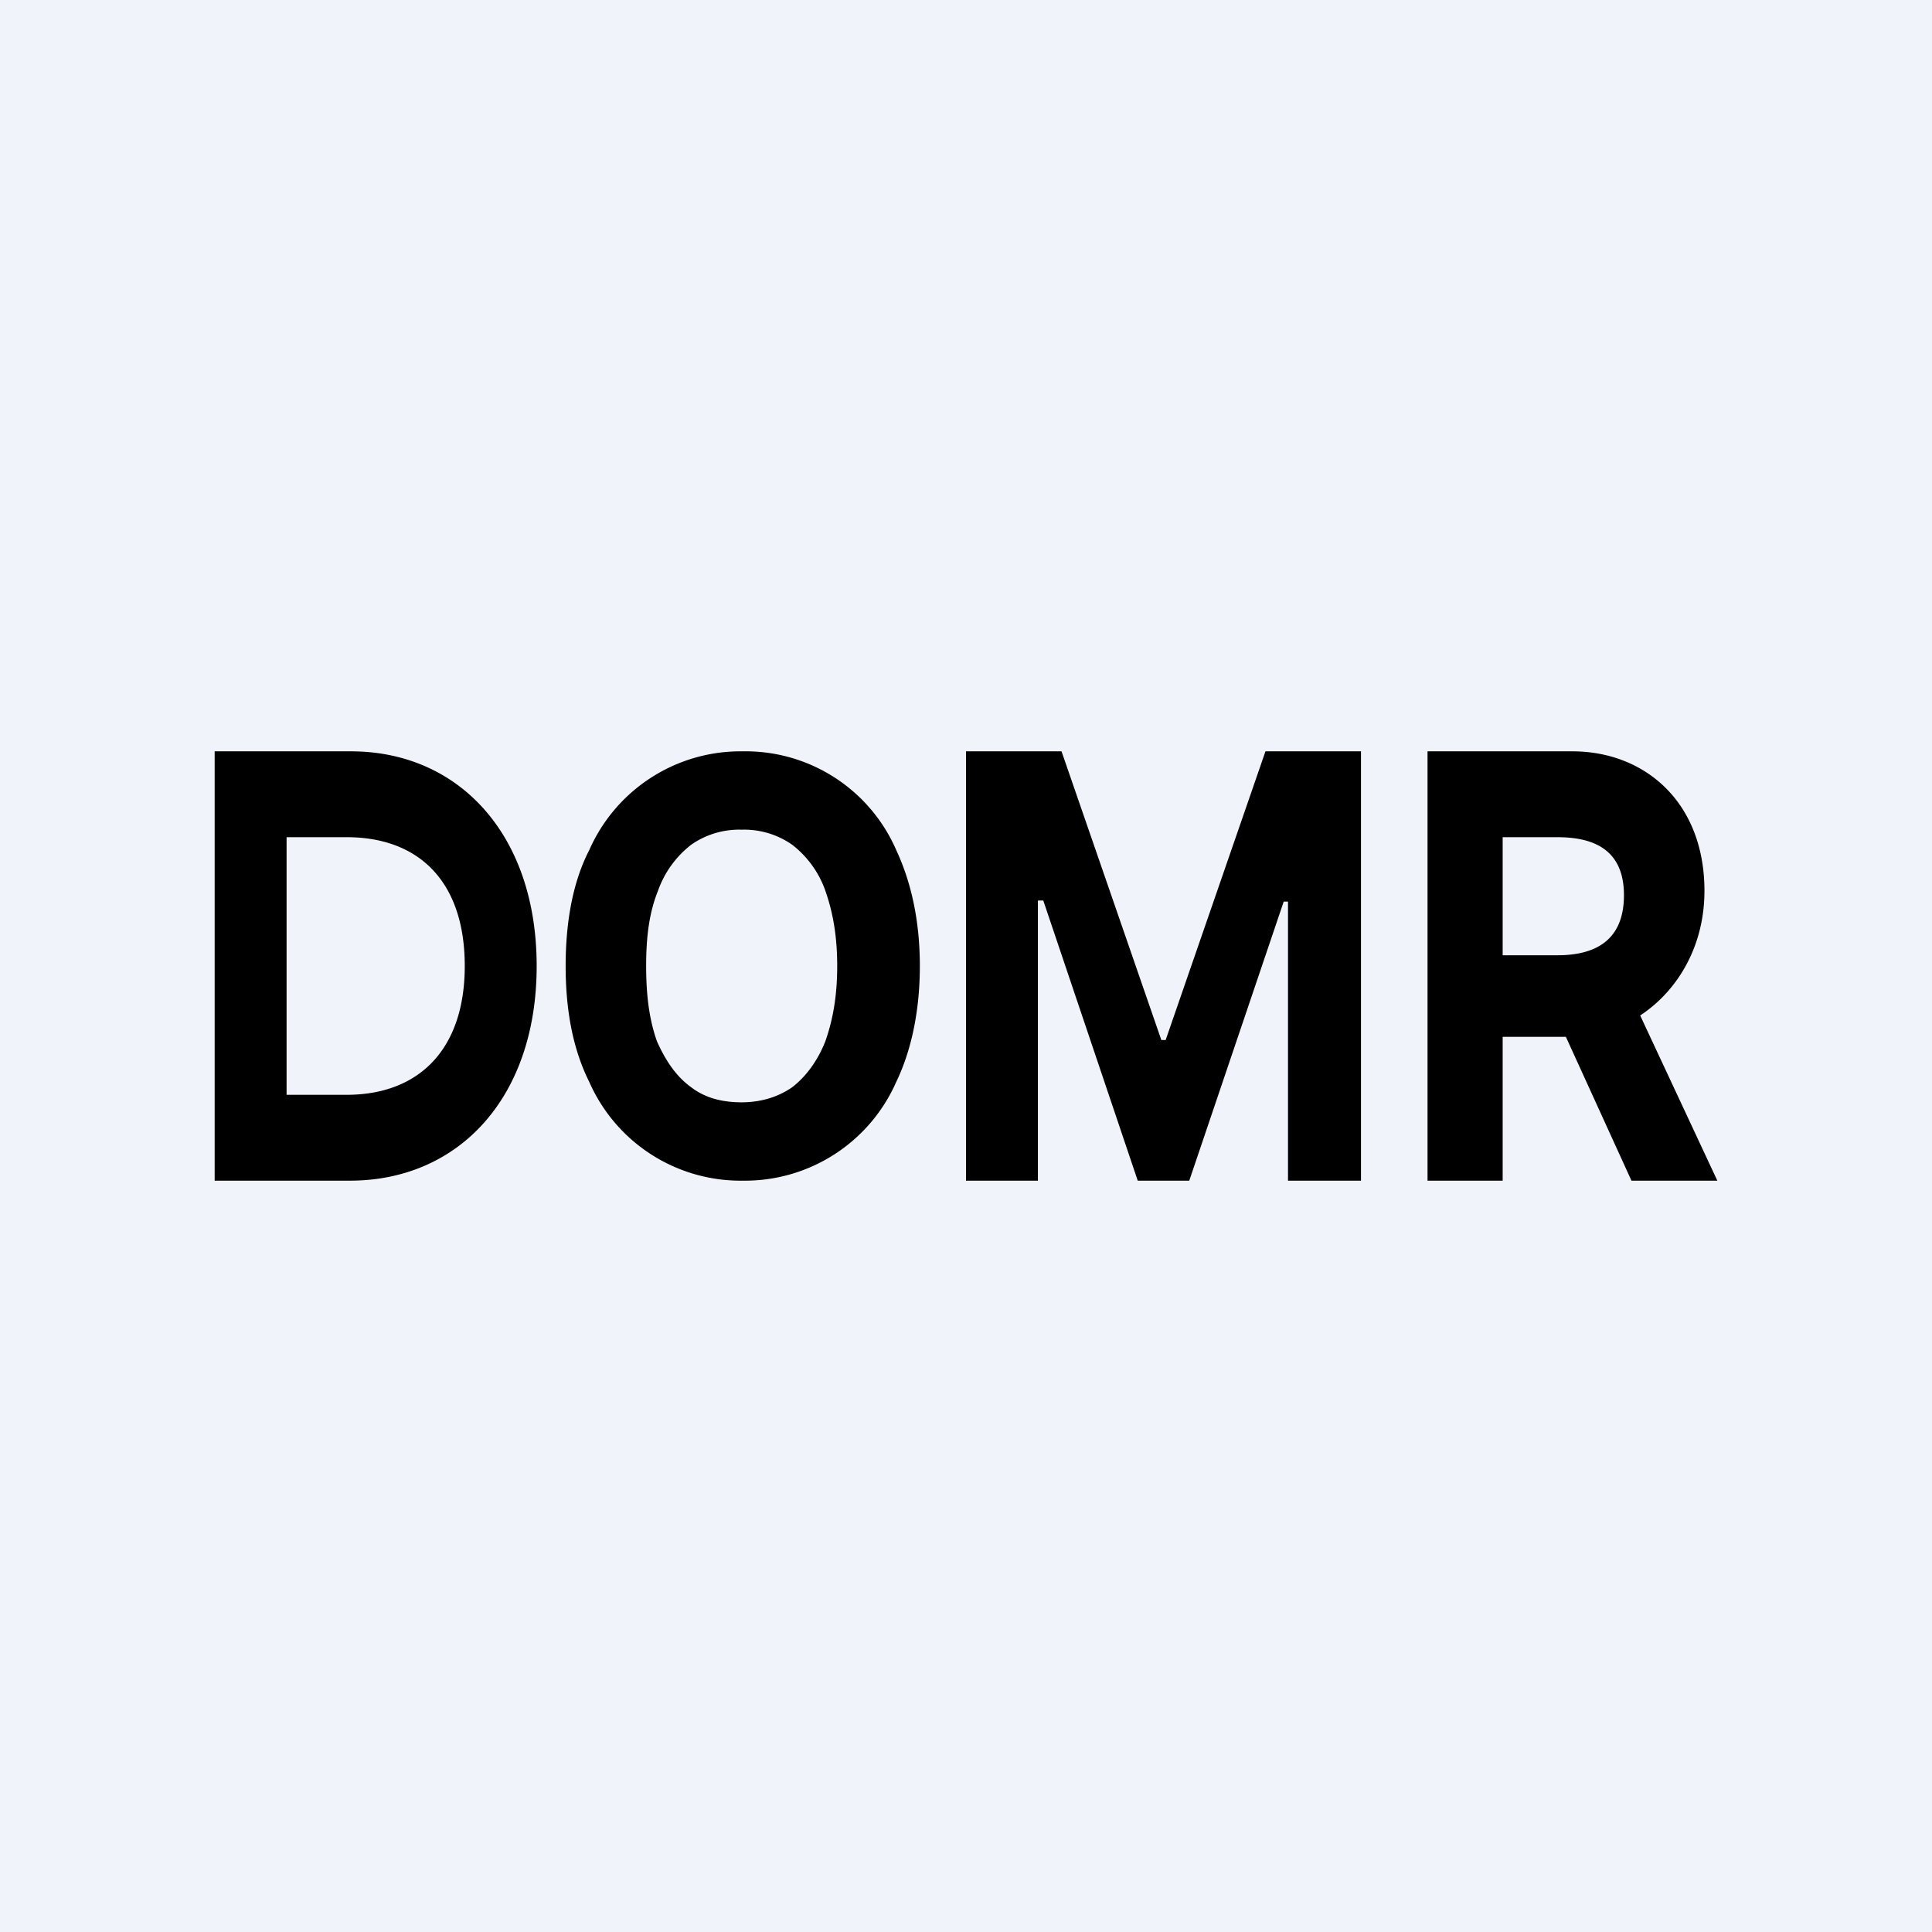
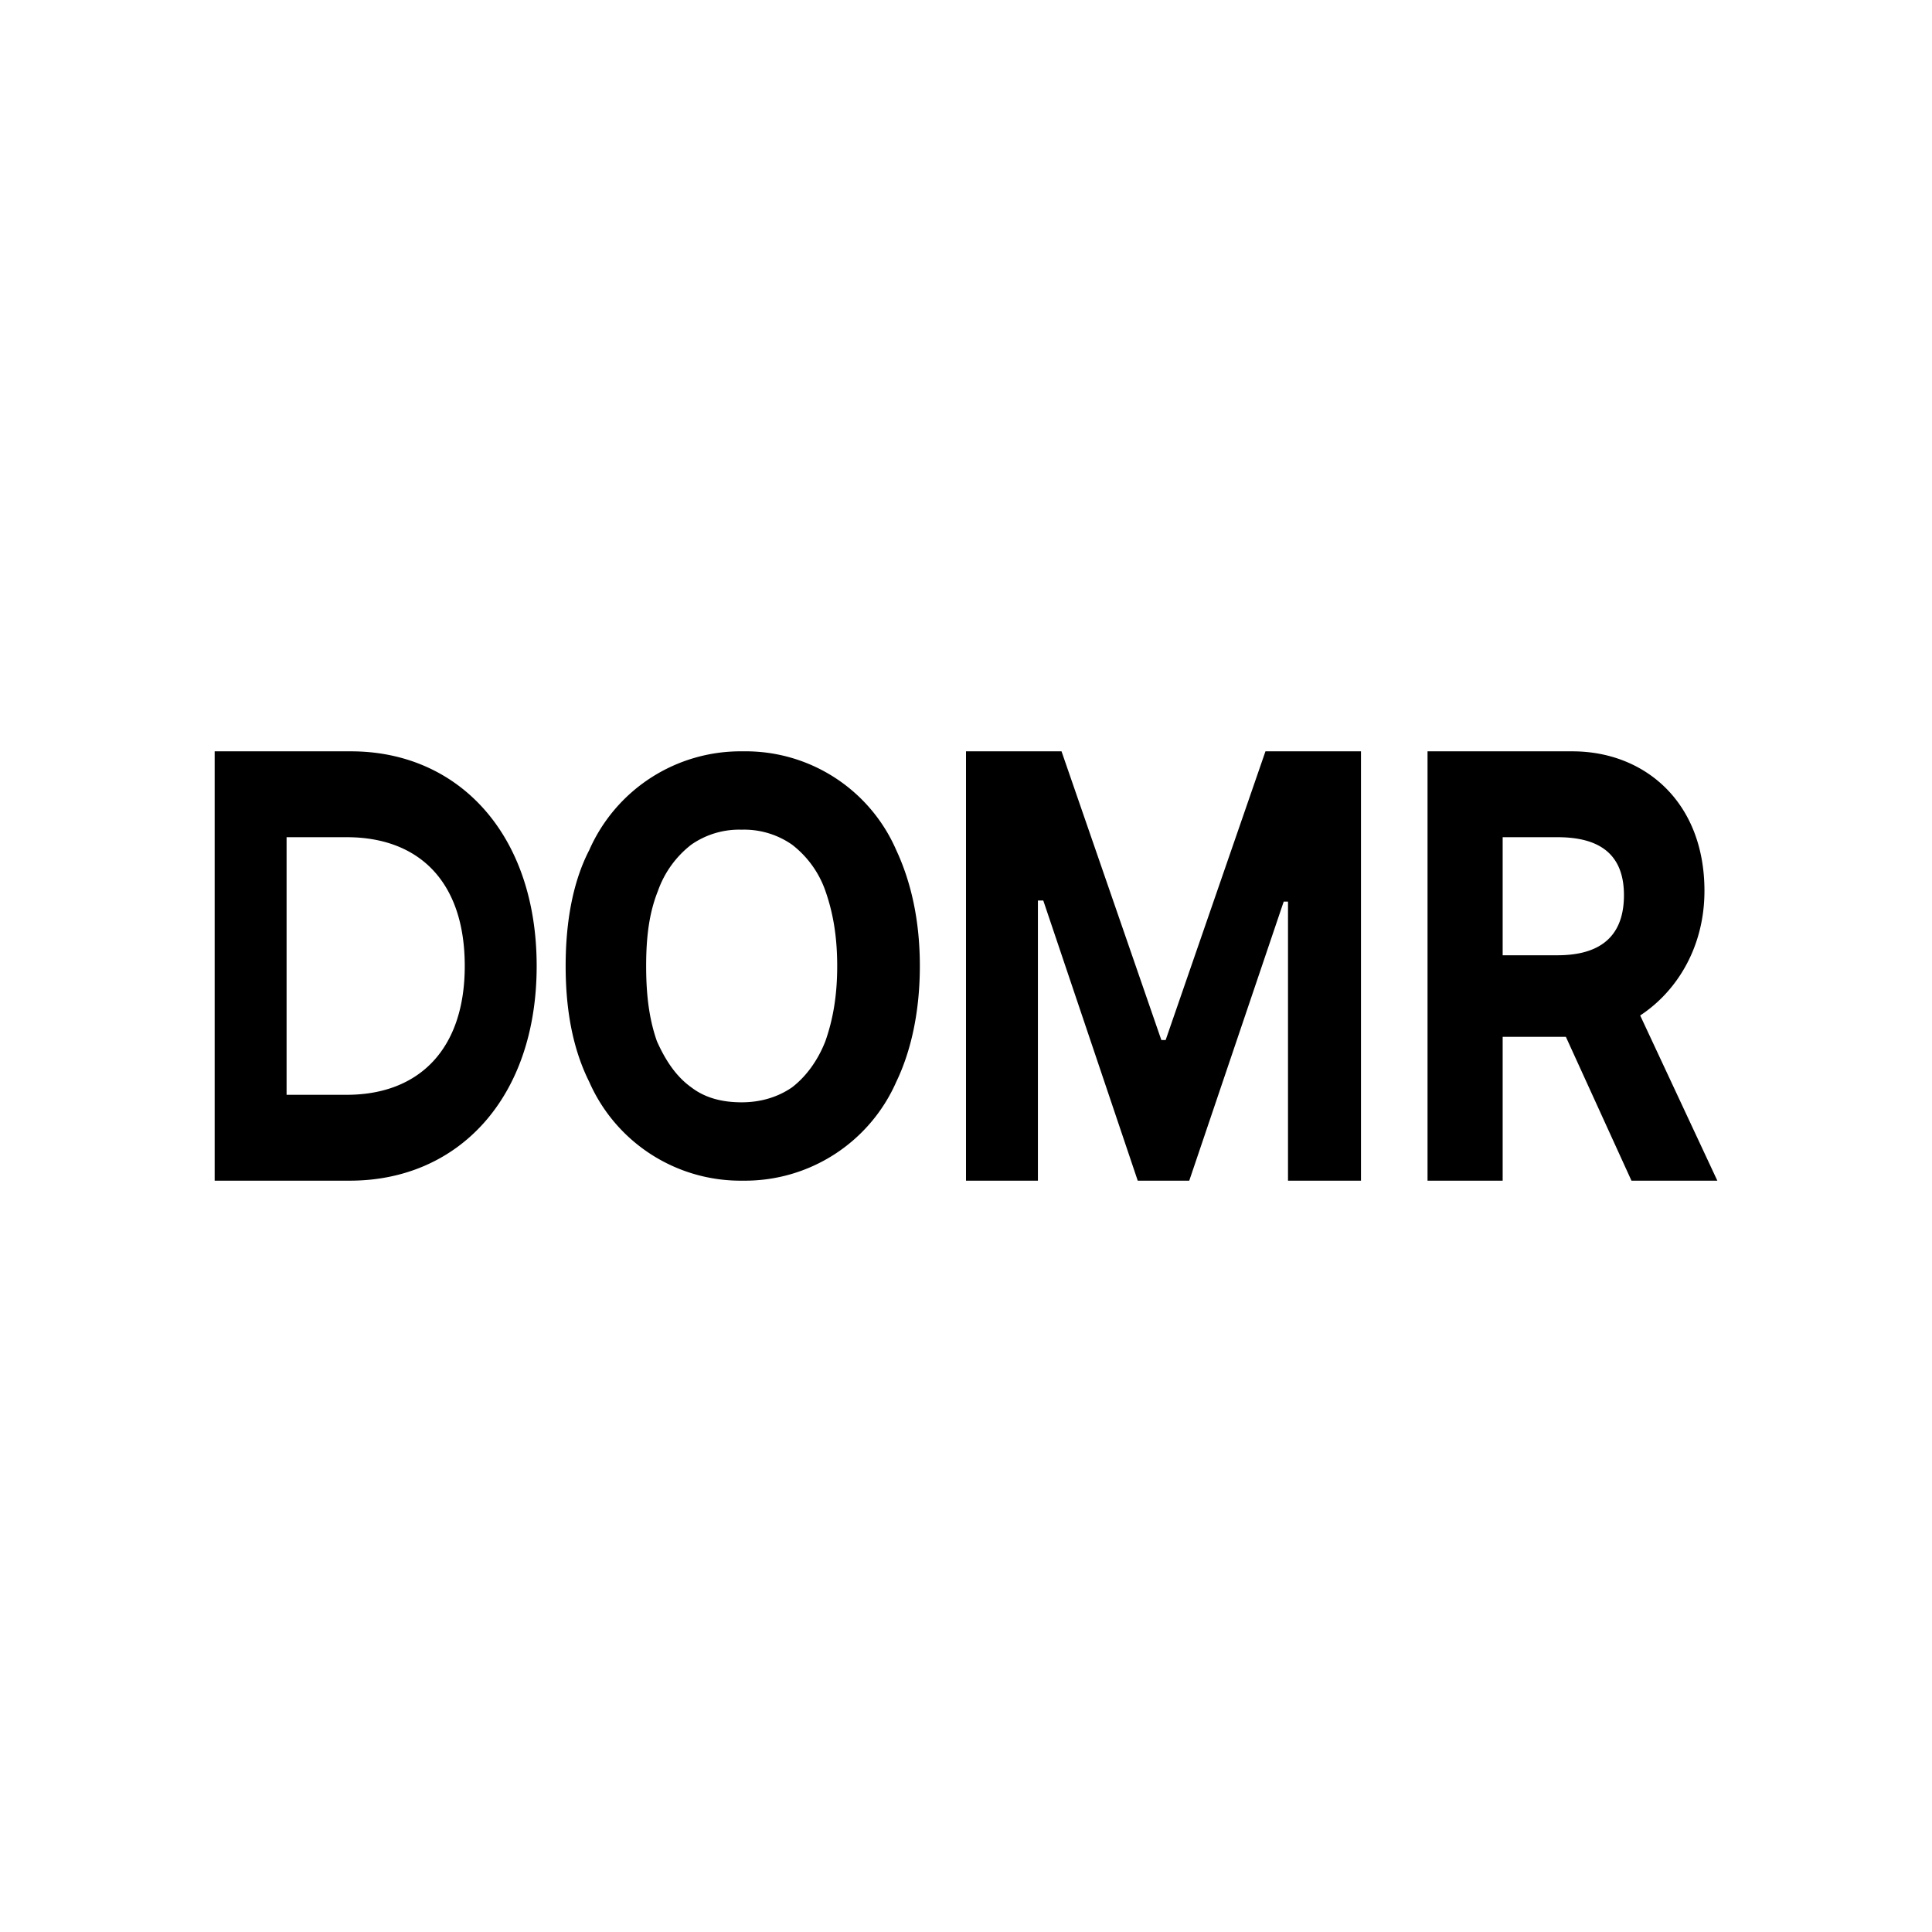
<svg xmlns="http://www.w3.org/2000/svg" width="18" height="18" viewBox="0 0 18 18">
-   <path fill="#F0F3FA" d="M0 0h18v18H0z" />
  <path d="M13.3 11V7h1.35c.67 0 1.23.47 1.23 1.3 0 .8-.6 1.36-1.25 1.36h-.9V8.9h.78c.33 0 .62-.12.62-.56 0-.43-.29-.54-.62-.54H14V11h-.7Zm1.85-1.82L16 11h-.8l-.83-1.82h.78ZM9 7h.89l.93 2.69h.04L11.79 7h.89v4H12V8.4h-.04l-.88 2.6h-.48l-.88-2.61h-.05V11H9V7ZM8.57 9c0 .42-.08.79-.22 1.08a1.54 1.54 0 0 1-1.43.92 1.54 1.54 0 0 1-1.43-.92c-.15-.3-.22-.66-.22-1.08 0-.42.07-.79.22-1.08A1.54 1.54 0 0 1 6.92 7a1.53 1.53 0 0 1 1.43.92c.14.3.22.66.22 1.08ZM7.8 9c0-.28-.04-.5-.11-.7a.93.93 0 0 0-.31-.43.78.78 0 0 0-.47-.14.78.78 0 0 0-.47.14.94.94 0 0 0-.31.43c-.08.2-.11.42-.11.7 0 .28.03.5.1.7.08.18.18.33.32.43.13.1.29.14.47.14s.34-.05.47-.14c.13-.1.24-.25.31-.43.07-.2.11-.42.11-.7ZM3.26 11H2V7h1.27C4.27 7 5 7.77 5 9s-.73 2-1.74 2Zm-.6-.8h.57c.67 0 1.1-.42 1.1-1.2 0-.79-.43-1.2-1.1-1.2h-.56v2.4Z" />
</svg>